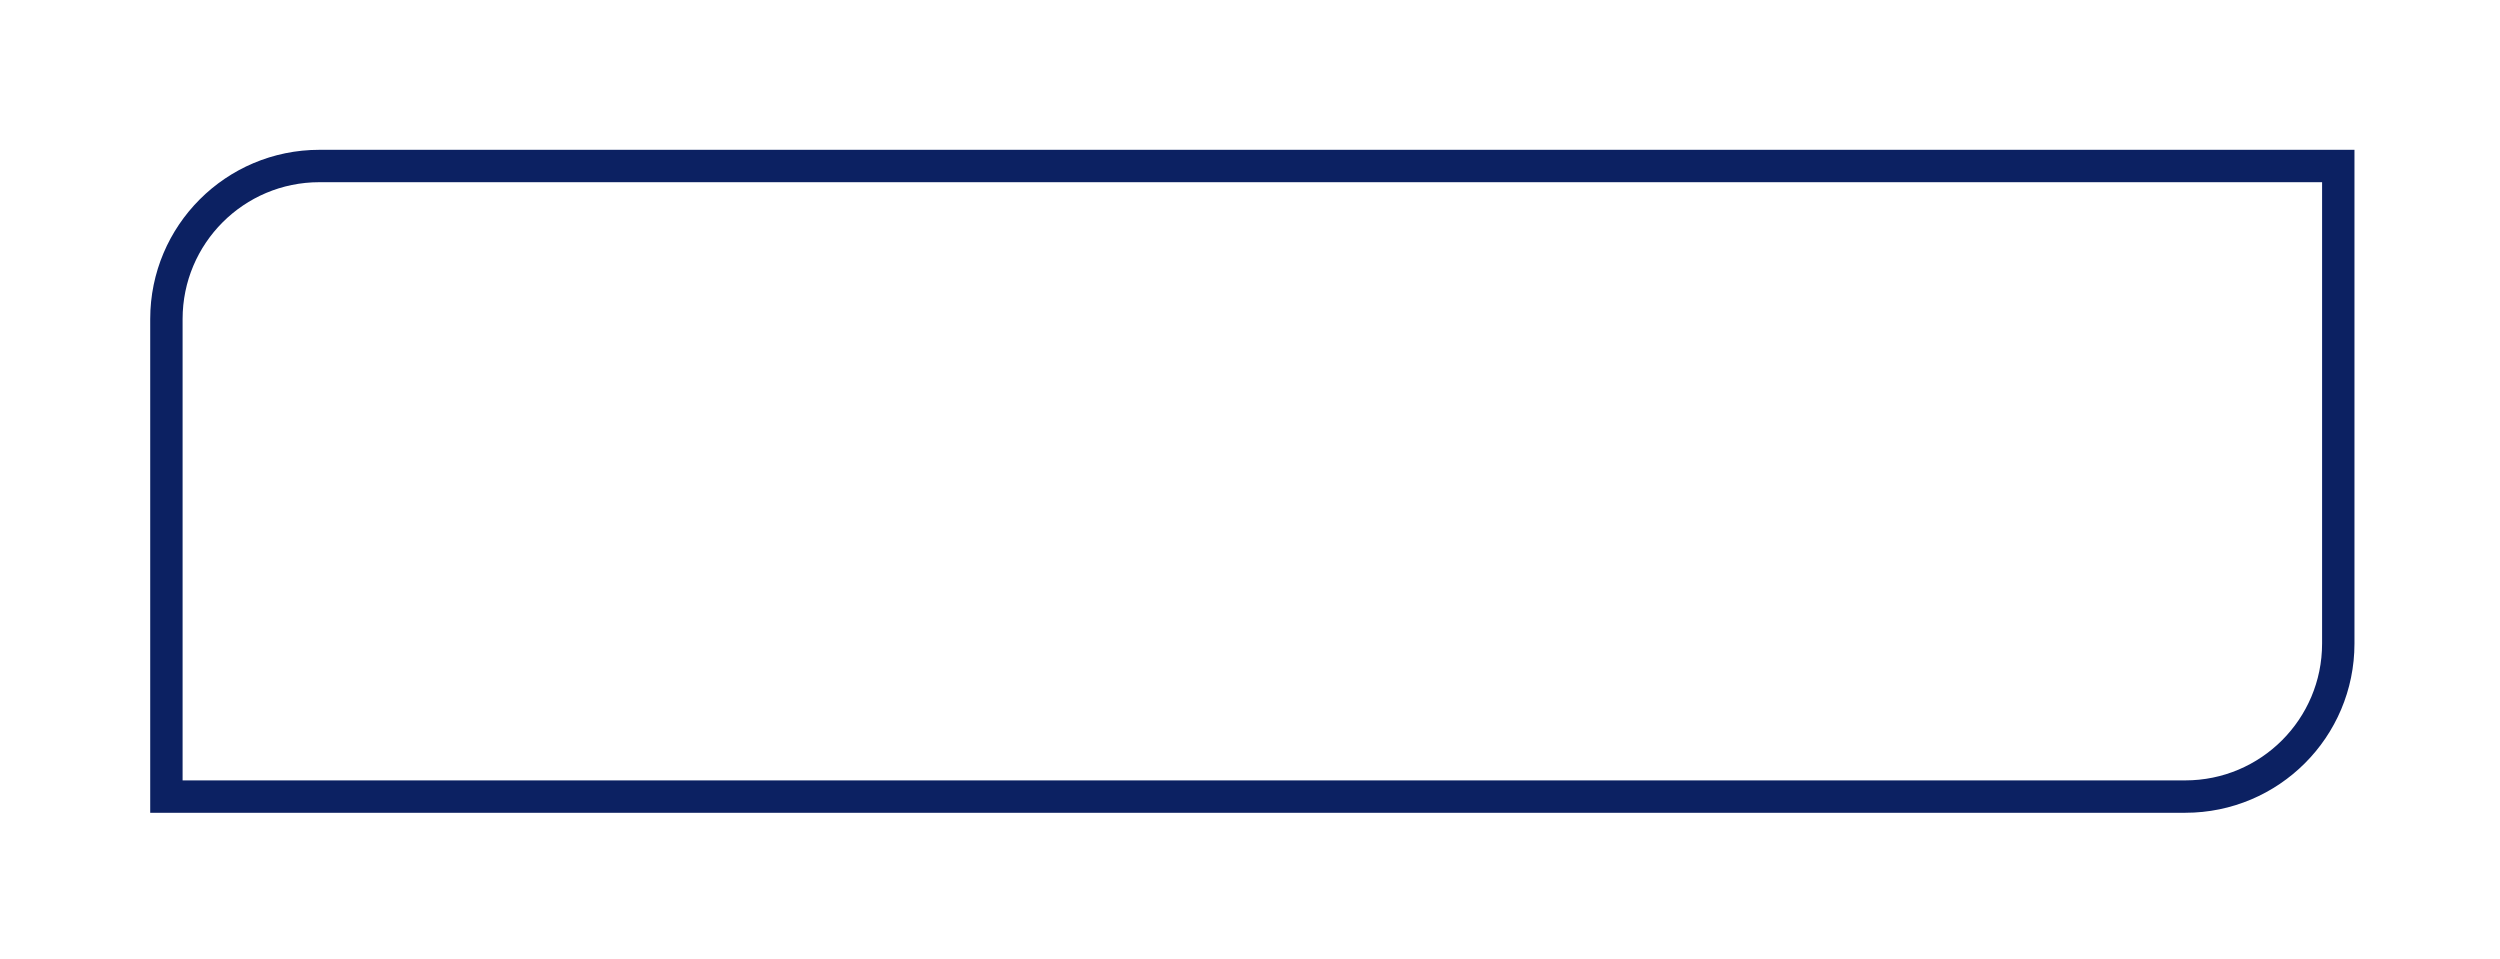
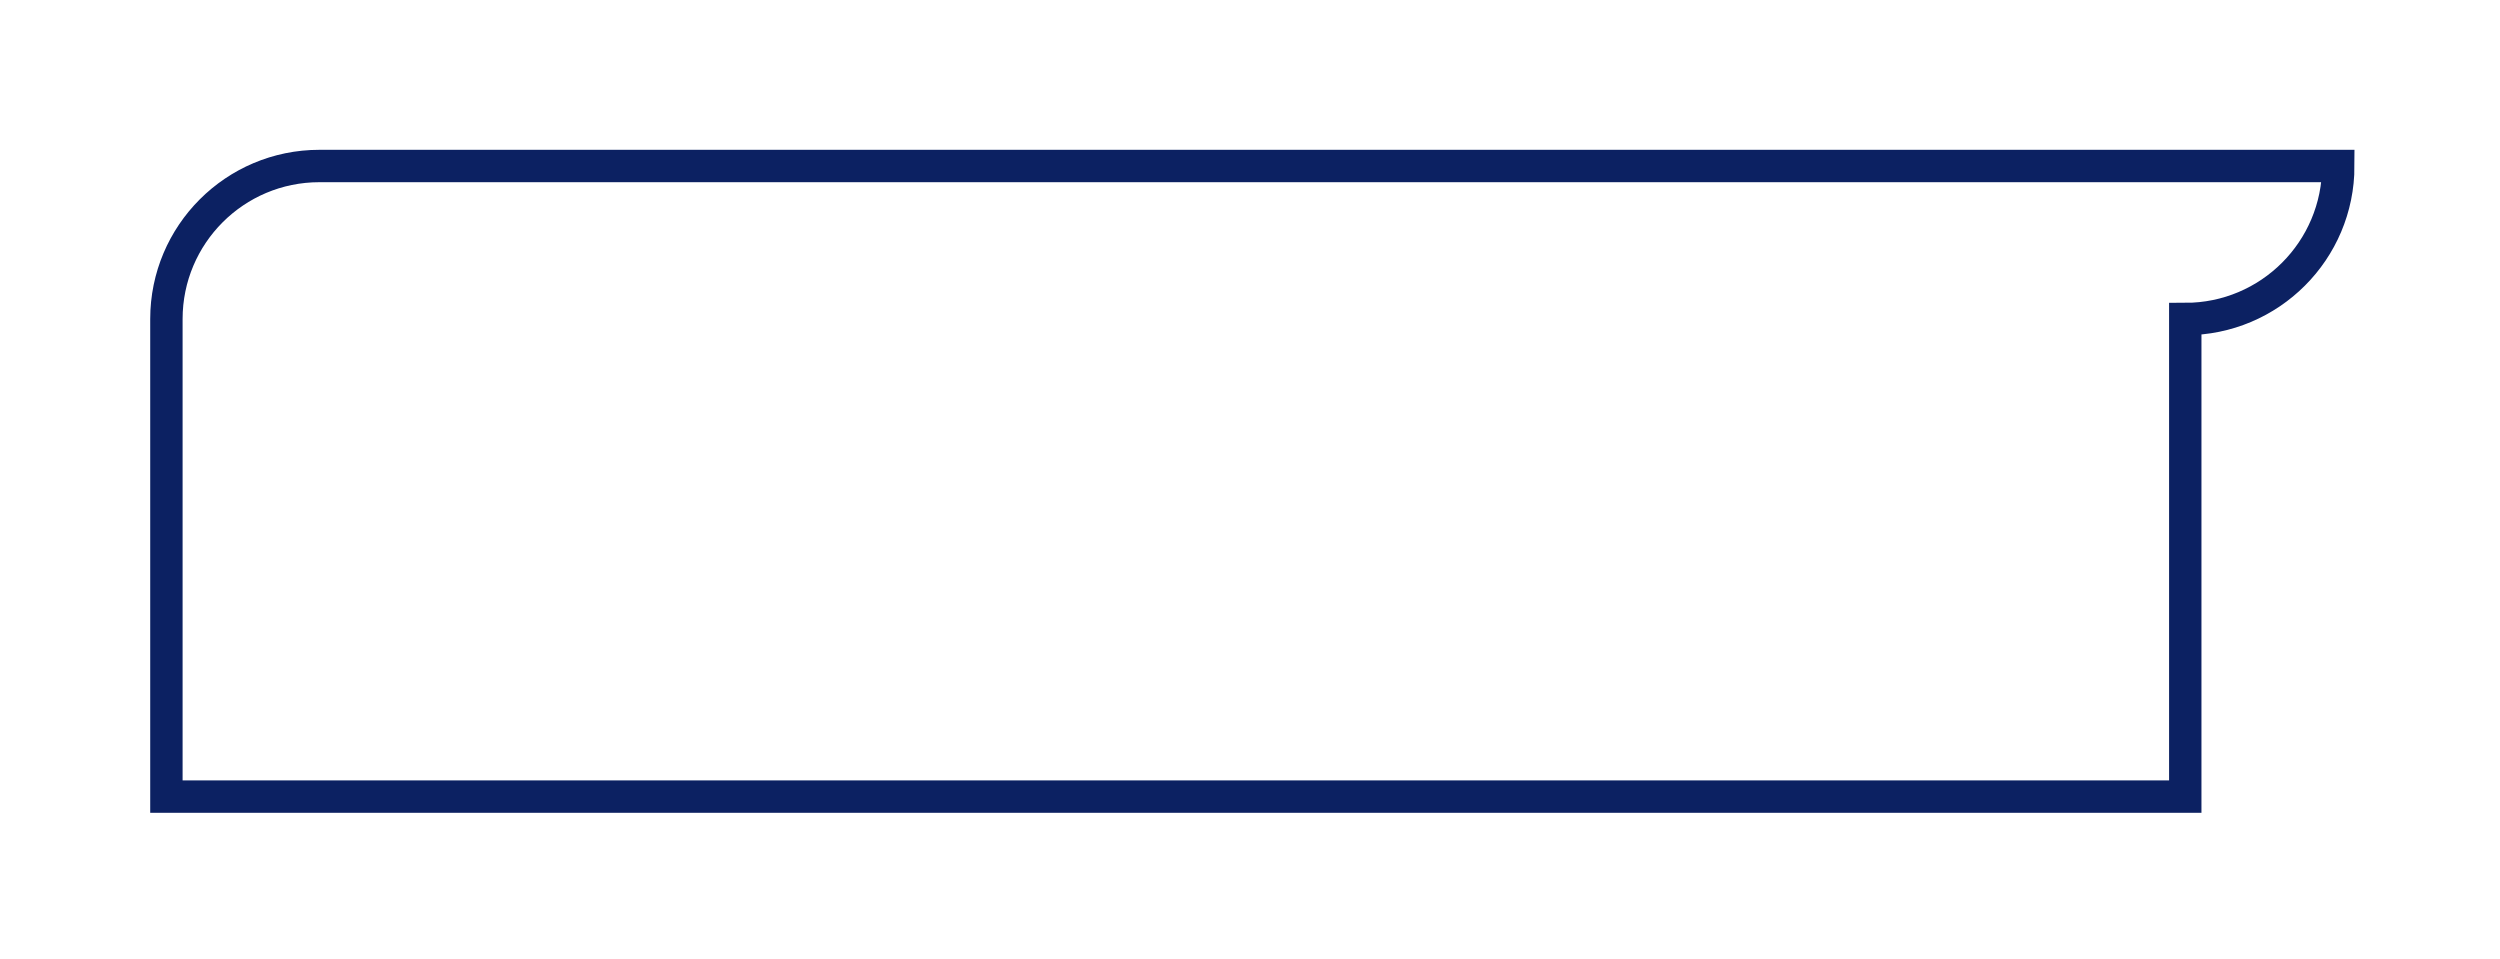
<svg xmlns="http://www.w3.org/2000/svg" id="SVGDocf8085894e20b42a8a094af21fcd30563" width="386px" height="148px" version="1.1" viewBox="0 0 386 148" aria-hidden="true">
  <defs>
    <linearGradient class="cerosgradient" data-cerosgradient="true" id="CerosGradient_id2de3f131d" gradientUnits="userSpaceOnUse" x1="50%" y1="100%" x2="50%" y2="0%">
      <stop offset="0%" stop-color="#d1d1d1" />
      <stop offset="100%" stop-color="#d1d1d1" />
    </linearGradient>
    <linearGradient />
  </defs>
  <g>
    <g>
-       <path d="M337.405,122.992v0h-311.712v0v-73.736c0,-13.047 10.577,-23.625 23.625,-23.625h311.712v0v73.736c0,13.048 -10.577,23.625 -23.625,23.625z" fill-opacity="0" fill="#ffffff" stroke-linejoin="miter" stroke-linecap="butt" stroke-opacity="1" stroke="#0c2162" stroke-miterlimit="20" stroke-width="5" />
+       <path d="M337.405,122.992v0h-311.712v0v-73.736c0,-13.047 10.577,-23.625 23.625,-23.625h311.712v0c0,13.048 -10.577,23.625 -23.625,23.625z" fill-opacity="0" fill="#ffffff" stroke-linejoin="miter" stroke-linecap="butt" stroke-opacity="1" stroke="#0c2162" stroke-miterlimit="20" stroke-width="5" />
    </g>
  </g>
</svg>